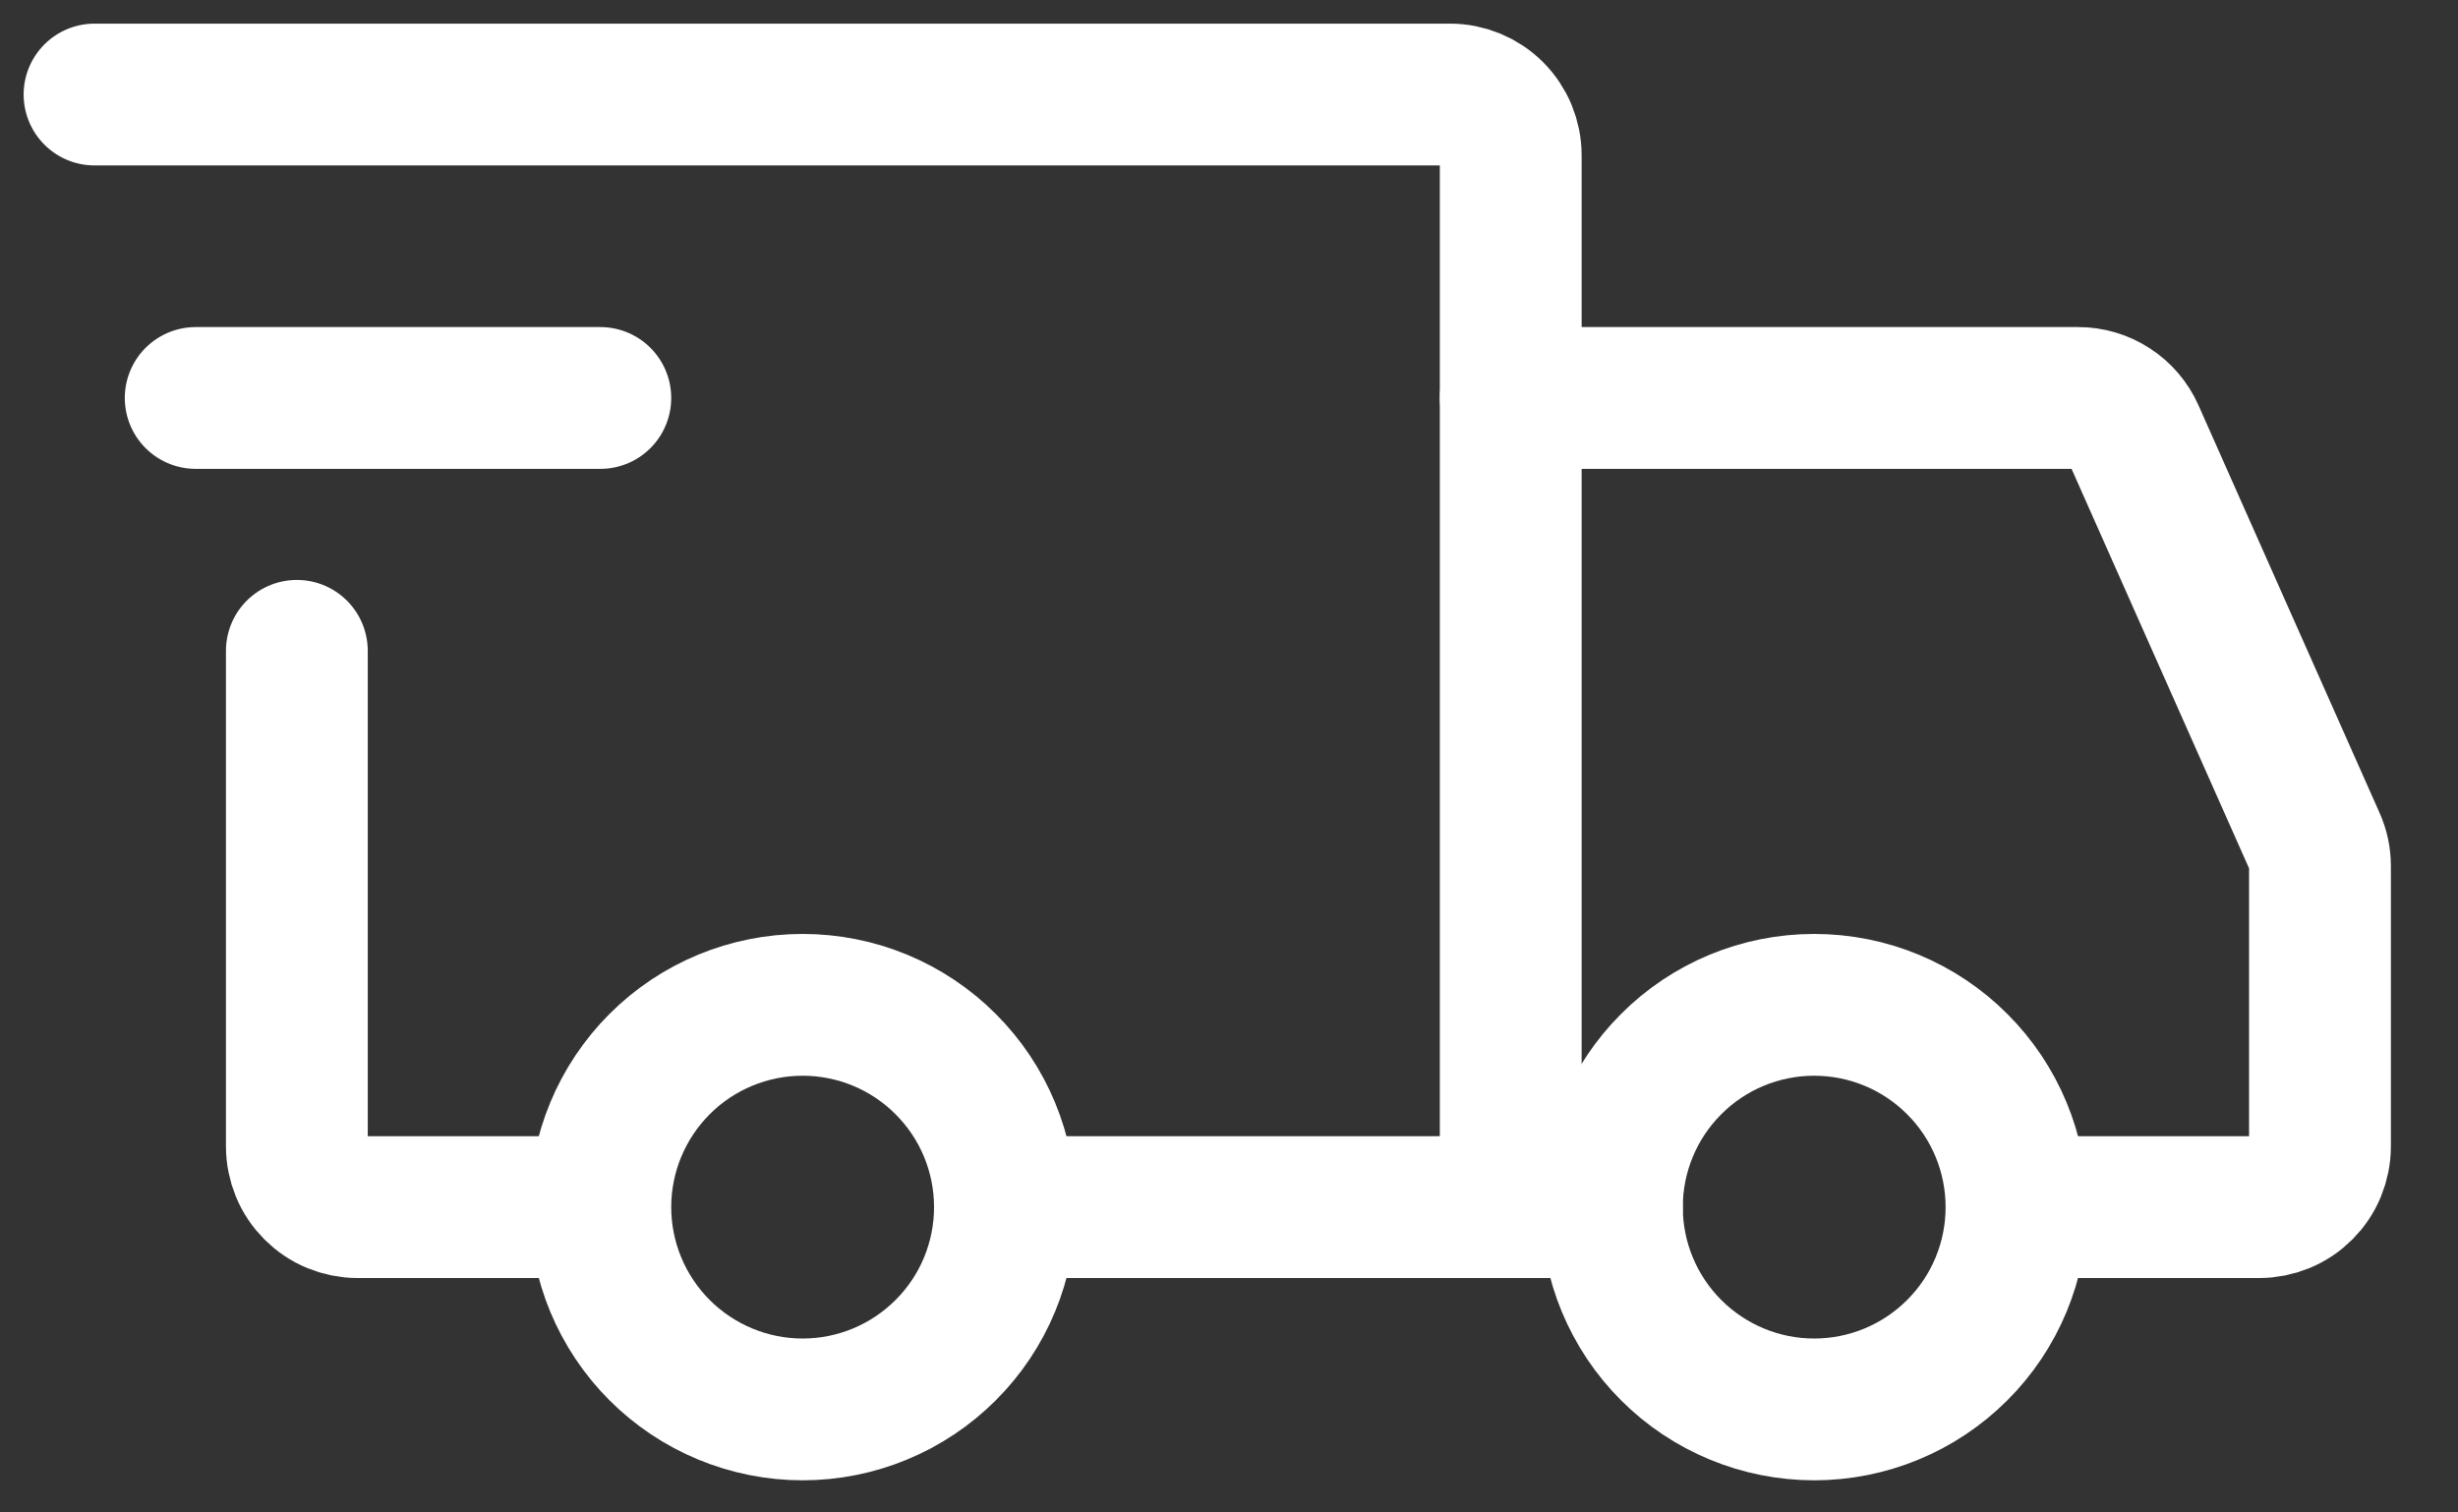
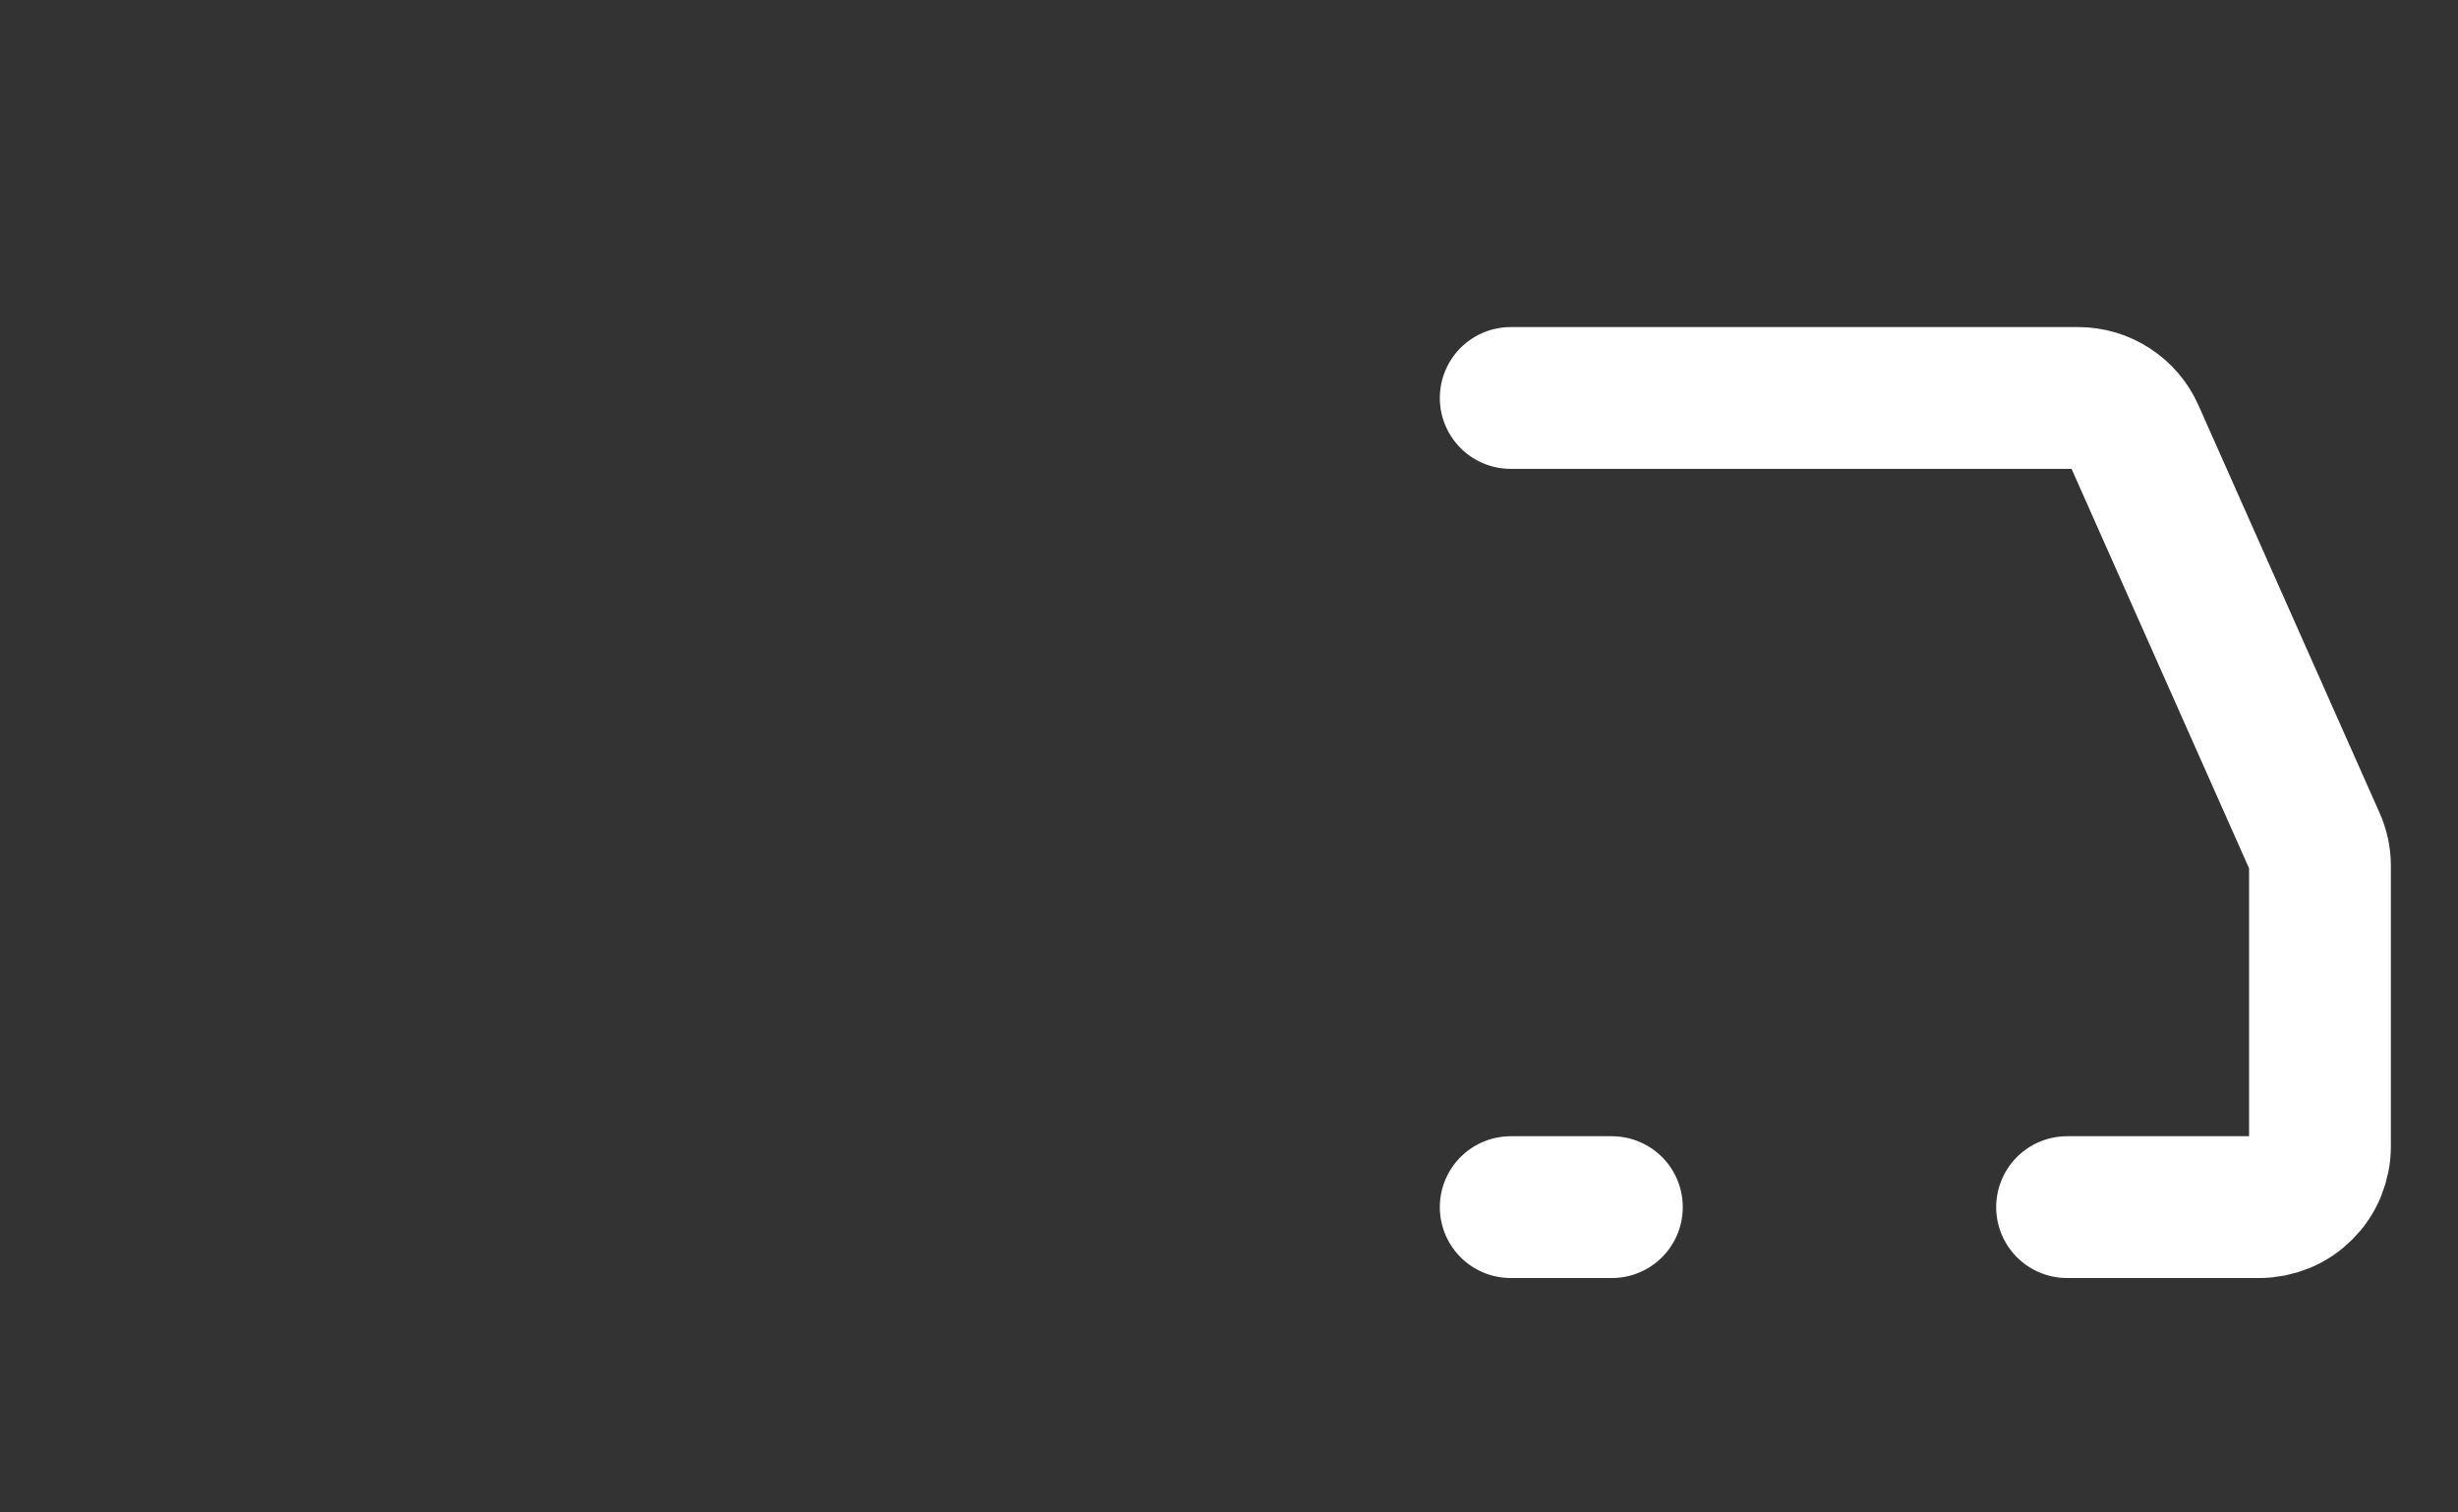
<svg xmlns="http://www.w3.org/2000/svg" width="26" height="16" viewBox="0 0 26 16" fill="none">
  <rect x="0" y="0" width="26" height="16" fill="#333333" stroke="none" />
-   <path d="M8.49 14.91C9.058 14.91 9.602 14.684 10.003 14.283C10.405 13.882 10.63 13.338 10.63 12.77C10.63 12.202 10.405 11.658 10.003 11.257C9.602 10.855 9.058 10.63 8.49 10.63C7.923 10.63 7.378 10.855 6.977 11.257C6.576 11.658 6.35 12.202 6.35 12.77C6.35 13.338 6.576 13.882 6.977 14.283C7.378 14.684 7.923 14.91 8.49 14.91V14.91ZM19.19 14.91C19.758 14.91 20.302 14.684 20.703 14.283C21.105 13.882 21.33 13.338 21.33 12.77C21.33 12.202 21.105 11.658 20.703 11.257C20.302 10.855 19.758 10.63 19.19 10.63C18.622 10.63 18.078 10.855 17.677 11.257C17.276 11.658 17.05 12.202 17.05 12.77C17.05 13.338 17.276 13.882 17.677 14.283C18.078 14.684 18.622 14.91 19.19 14.91V14.91Z" stroke="white" stroke-width="1.5" stroke-miterlimit="1.5" stroke-linecap="round" stroke-linejoin="round" />
-   <path d="M10.684 12.77H15.98V1.642C15.98 1.472 15.912 1.308 15.792 1.188C15.672 1.068 15.508 1 15.338 1H1M5.976 12.77H3.782C3.698 12.77 3.614 12.753 3.536 12.721C3.458 12.689 3.388 12.642 3.328 12.582C3.268 12.522 3.221 12.452 3.189 12.374C3.157 12.296 3.14 12.212 3.14 12.128V6.885" stroke="white" stroke-width="1.5" stroke-linecap="round" />
-   <path d="M2.07 4.21H6.35" stroke="white" stroke-width="1.5" stroke-linecap="round" stroke-linejoin="round" />
  <path d="M15.98 4.21H21.983C22.107 4.21 22.228 4.246 22.332 4.314C22.436 4.381 22.519 4.478 22.569 4.591L24.484 8.901C24.521 8.983 24.54 9.071 24.54 9.161V12.128C24.54 12.212 24.523 12.296 24.491 12.374C24.459 12.452 24.412 12.522 24.352 12.582C24.292 12.642 24.222 12.689 24.144 12.721C24.066 12.753 23.982 12.77 23.898 12.77H21.865M15.98 12.77H17.05" stroke="white" stroke-width="1.5" stroke-linecap="round" />
</svg>